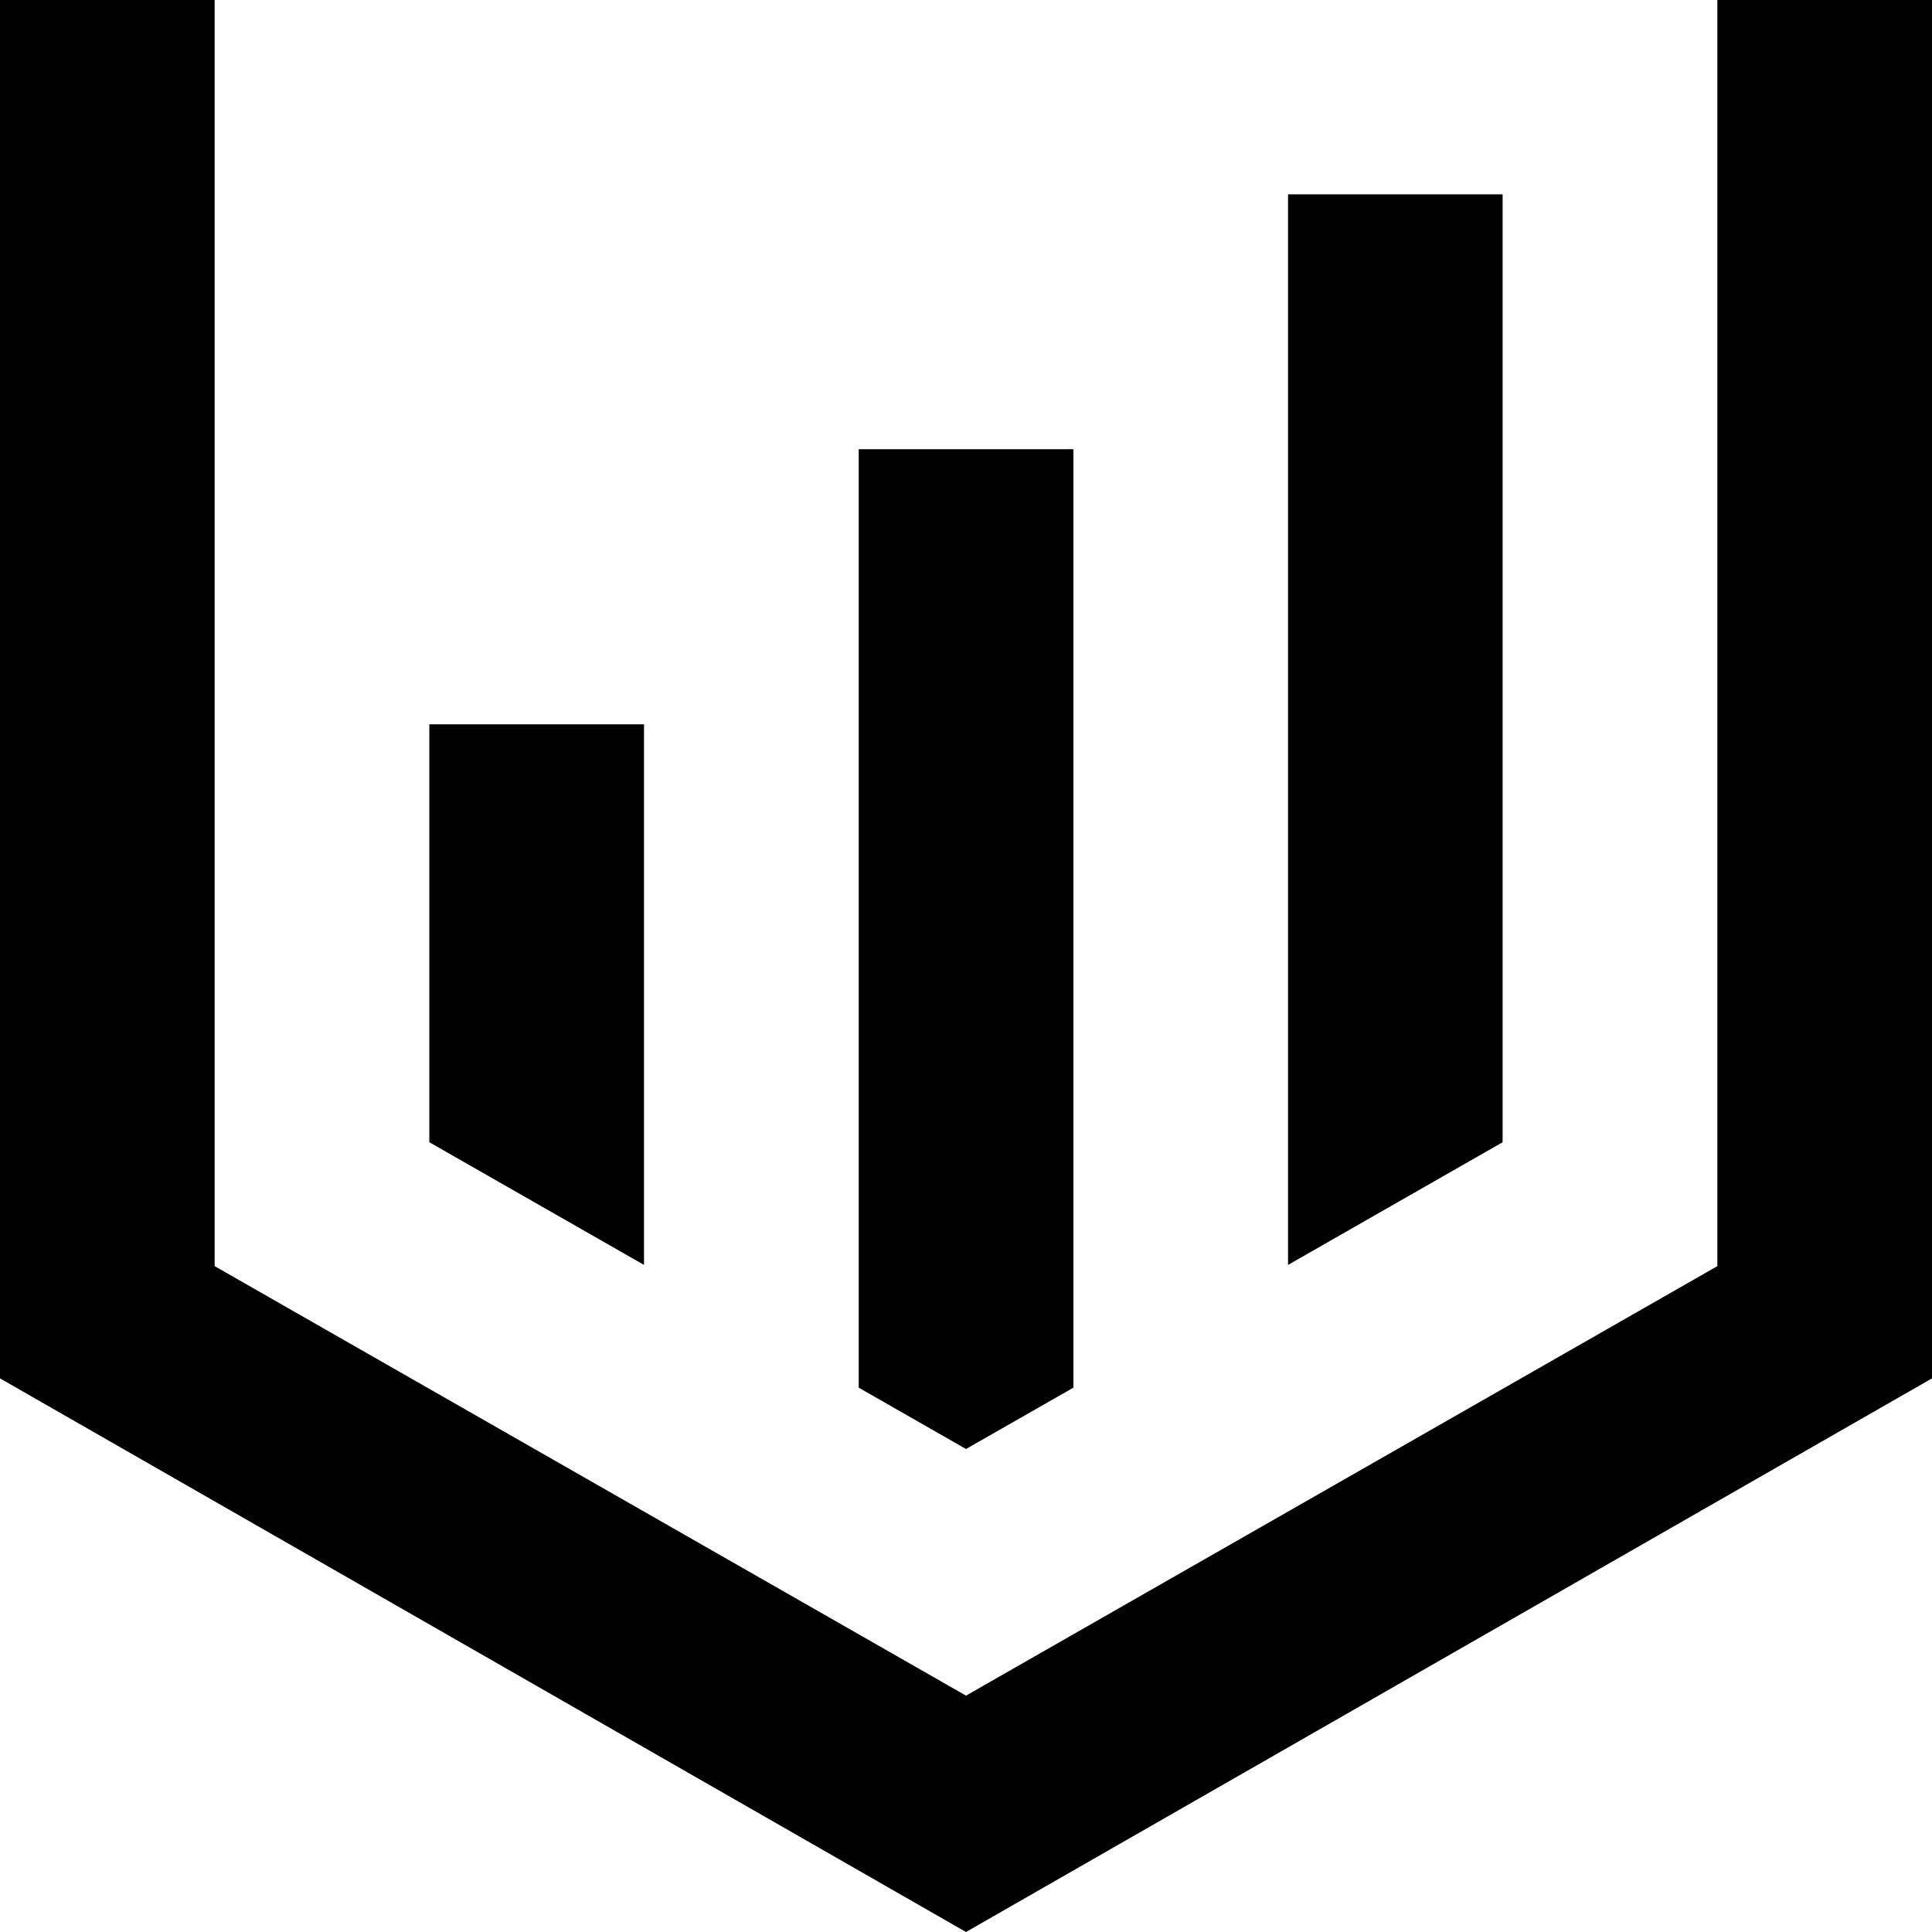
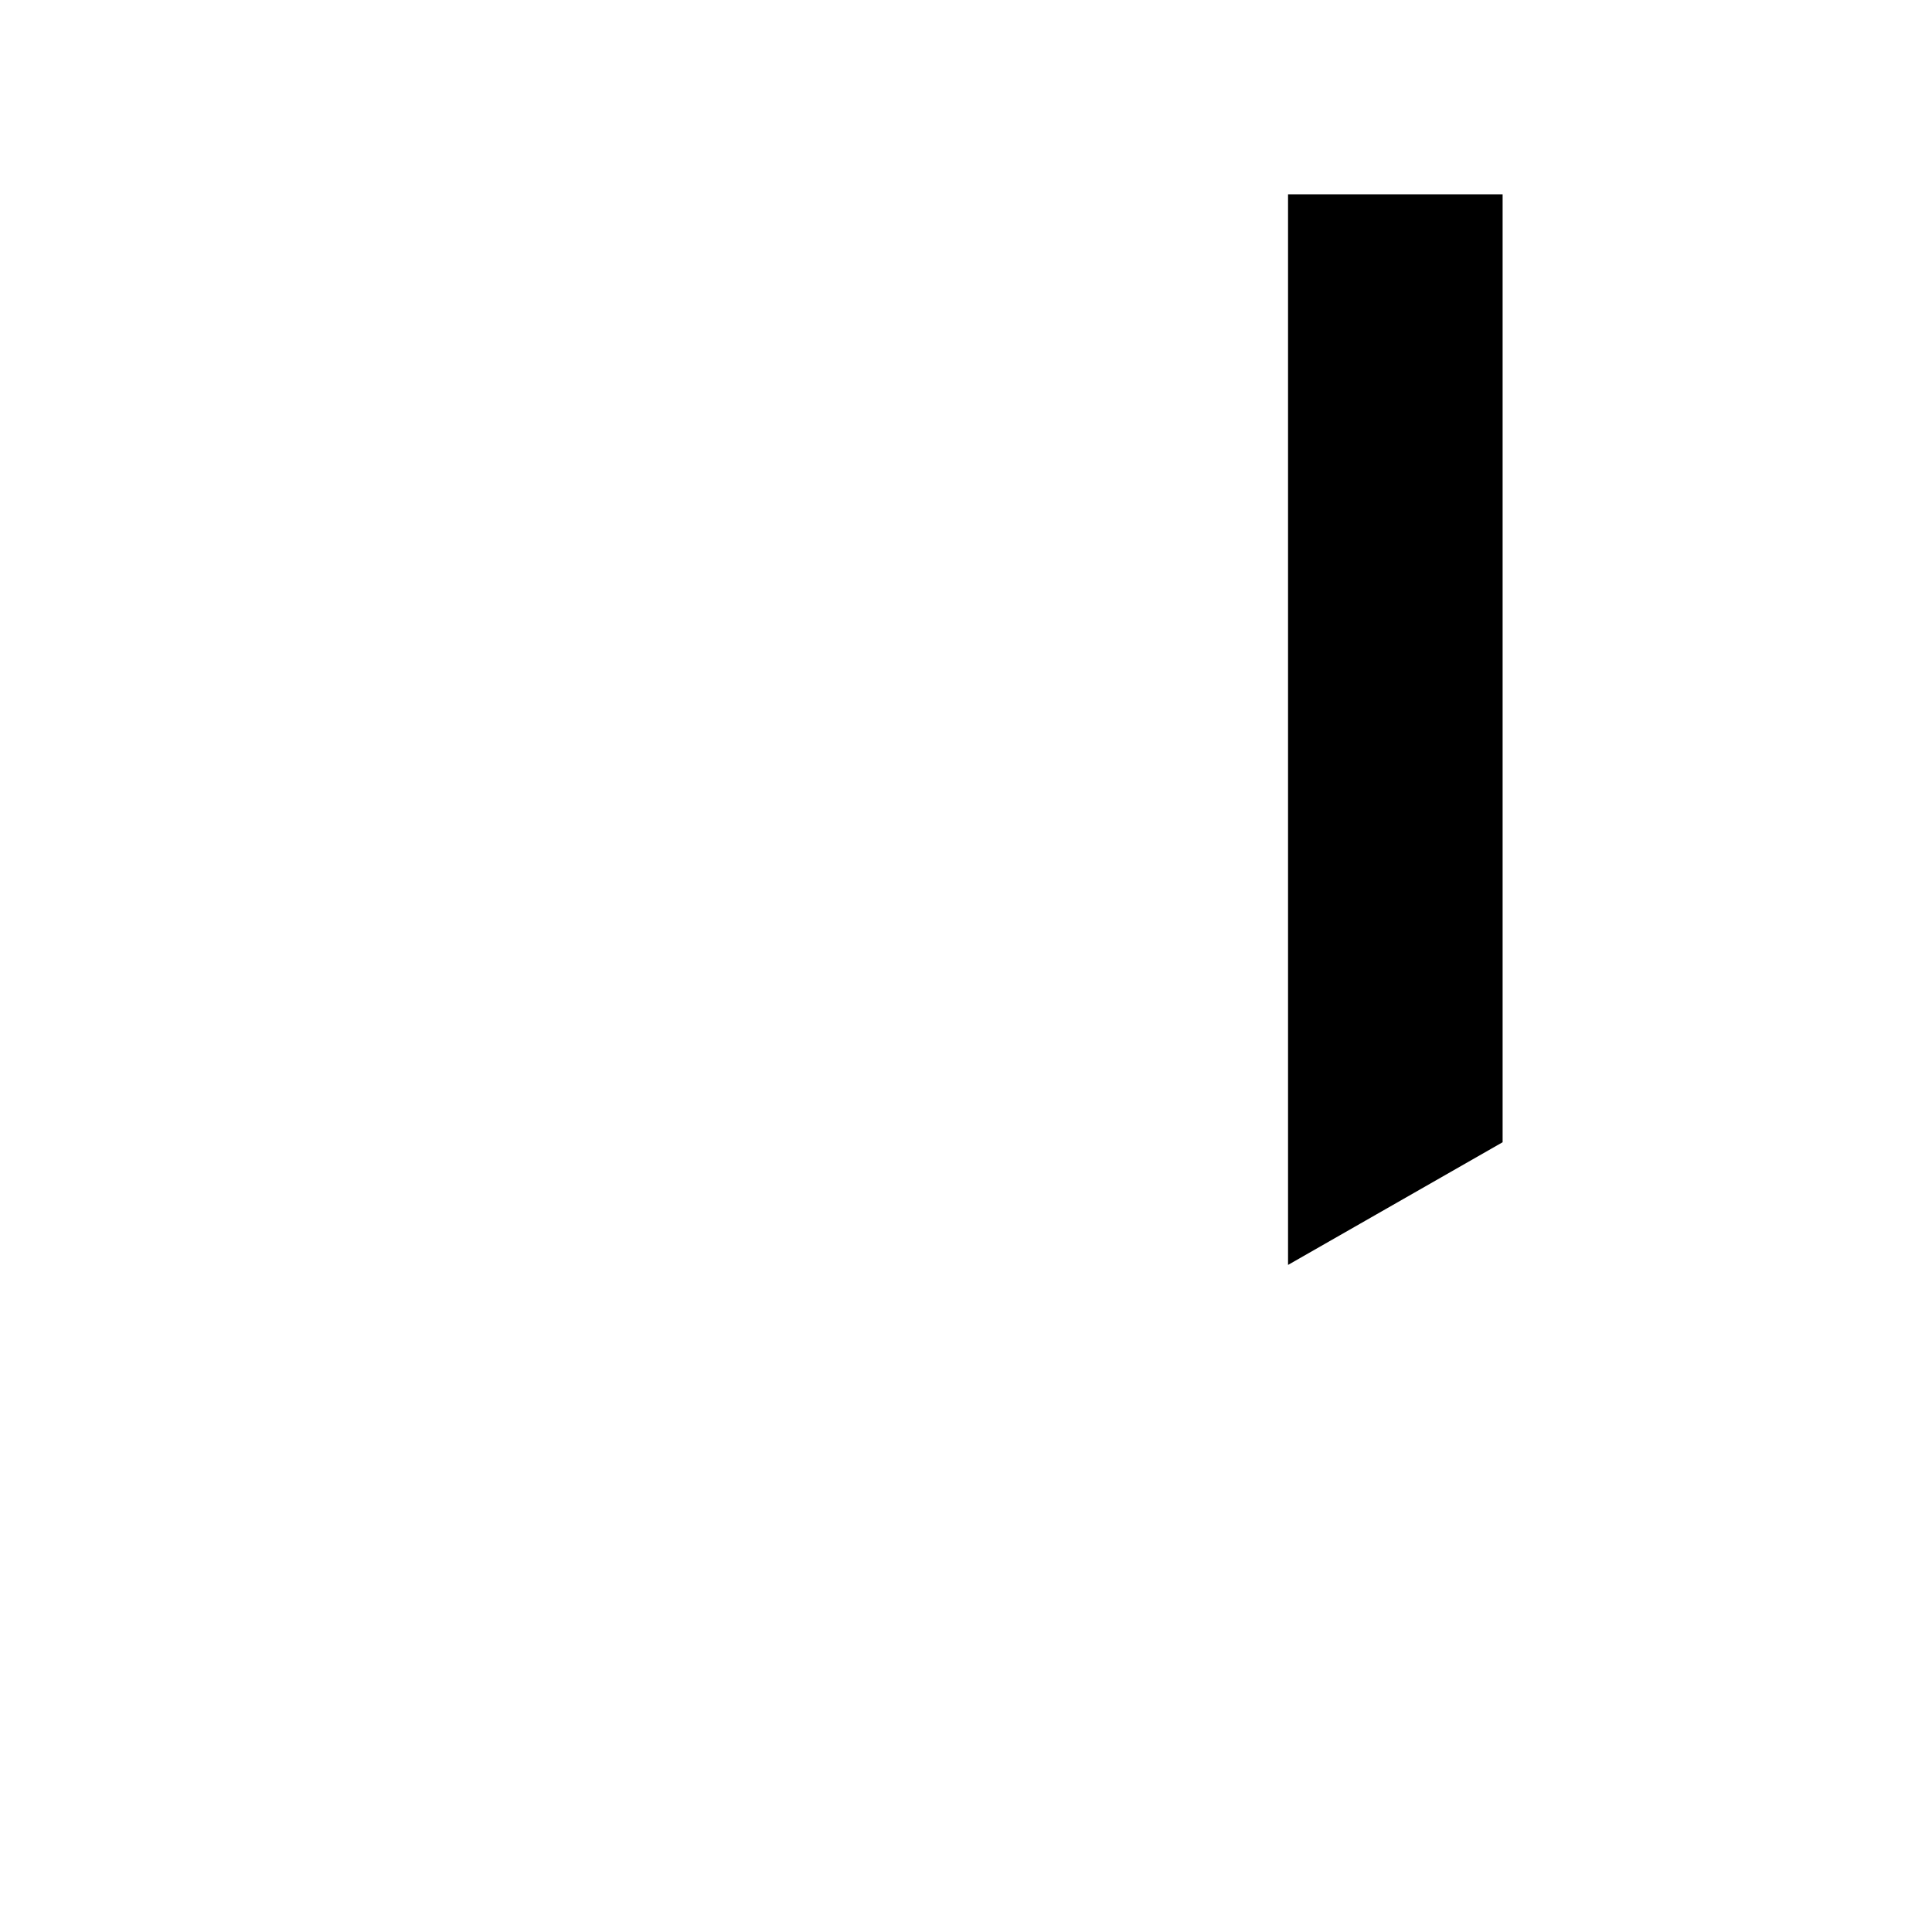
<svg xmlns="http://www.w3.org/2000/svg" width="32" height="32" viewBox="0 0 32 32" fill="none">
-   <path d="M32 22.83V-7.29873e-07H28.445V20.971L16 28.085L3.555 20.971V-7.29873e-07H0V22.83L16 32L32 22.83Z" fill="black" />
  <path d="M21.334 3.219V20.951L24.888 18.919V3.219H21.334Z" fill="black" />
-   <path d="M14.223 7.44V22.984L16 24L17.779 22.984V7.44H14.223Z" fill="black" />
-   <path d="M7.111 11.997V18.919L10.667 20.951V11.997H7.111Z" fill="black" />
</svg>